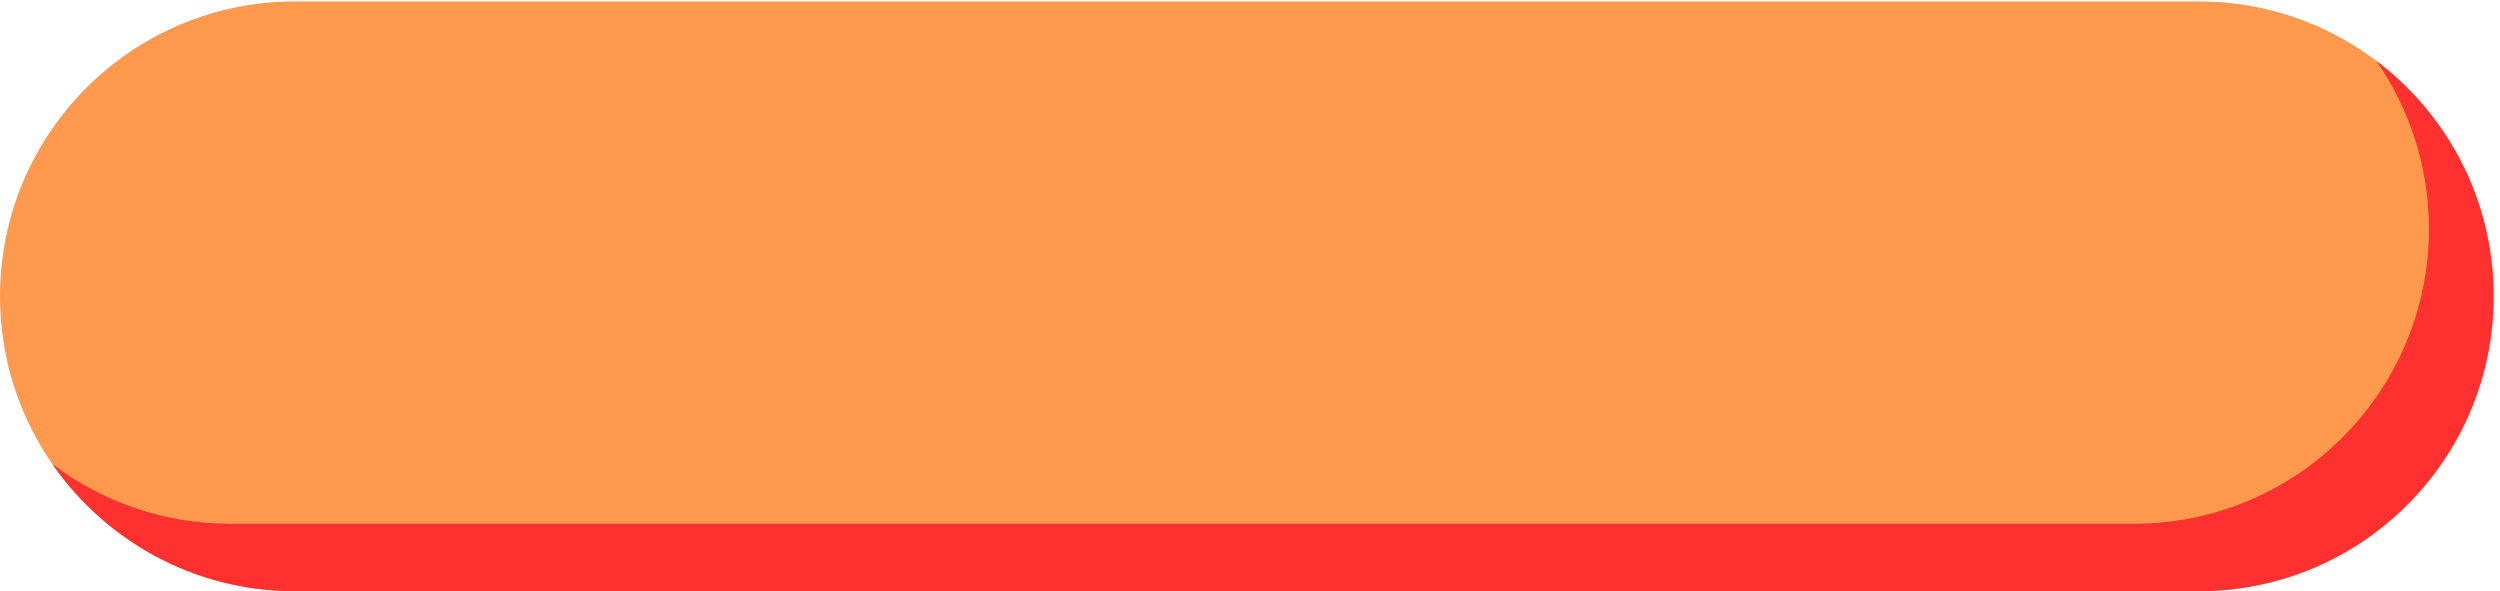
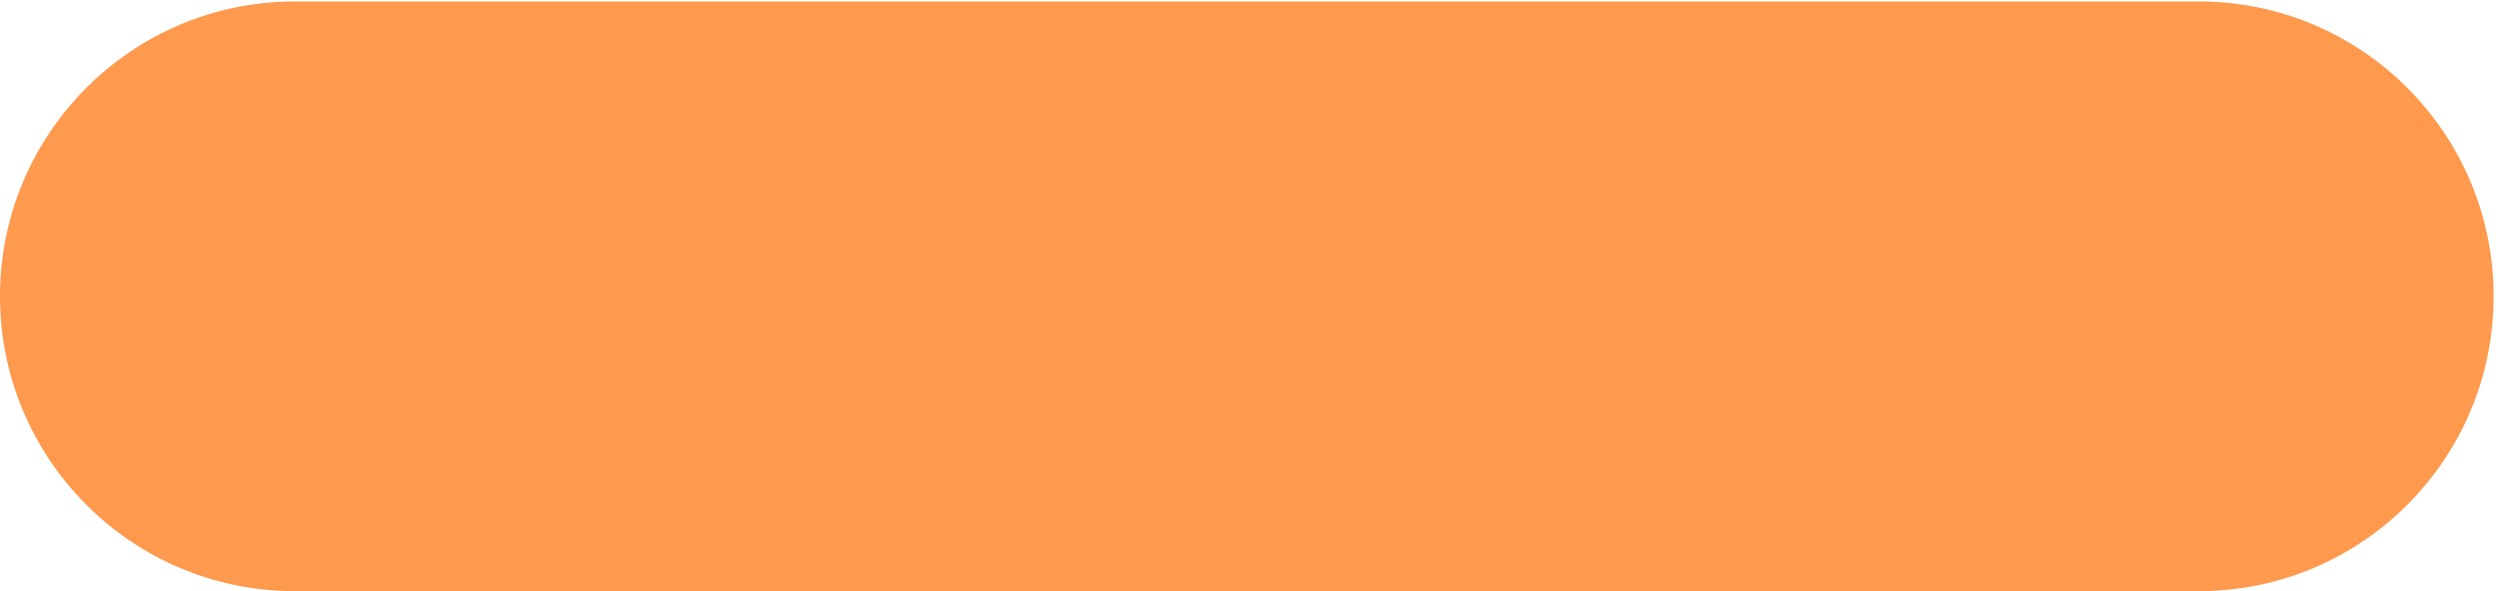
<svg xmlns="http://www.w3.org/2000/svg" fill="#000000" height="157.7" preserveAspectRatio="xMidYMid meet" version="1" viewBox="0.0 -0.0 666.7 157.7" width="666.7" zoomAndPan="magnify">
  <g>
    <g>
      <g id="change1_1">
        <path d="M 591.223,1182.45 H 4408.78 c 326.52,0 591.22,-264.7 591.22,-591.223 v 0 C 5000,264.703 4735.3,0.012 4408.78,0.012 H 591.223 C 264.695,0.012 0,264.703 0,591.227 v 0 C 0,917.75 264.695,1182.45 591.223,1182.45" fill="#ff994e" transform="matrix(.133 0 0 -.133 0 157.653)" />
      </g>
      <g id="change2_1">
-         <path d="m 4764.9,1063.16 c 66.34,-95.551 105.26,-211.59 105.26,-336.738 v 0 c 0,-326.524 -264.7,-591.223 -591.22,-591.223 H 461.383 c -133.731,0 -257.07,44.422 -356.125,119.281 C 212.016,100.711 389.844,0.012 591.223,0.012 H 4408.78 C 4735.3,0.012 5000,264.703 5000,591.227 v 0 c 0,192.793 -92.3,364.011 -235.1,471.933" fill="#ff3030" transform="matrix(.133 0 0 -.133 0 157.653)" />
-       </g>
+         </g>
    </g>
  </g>
</svg>